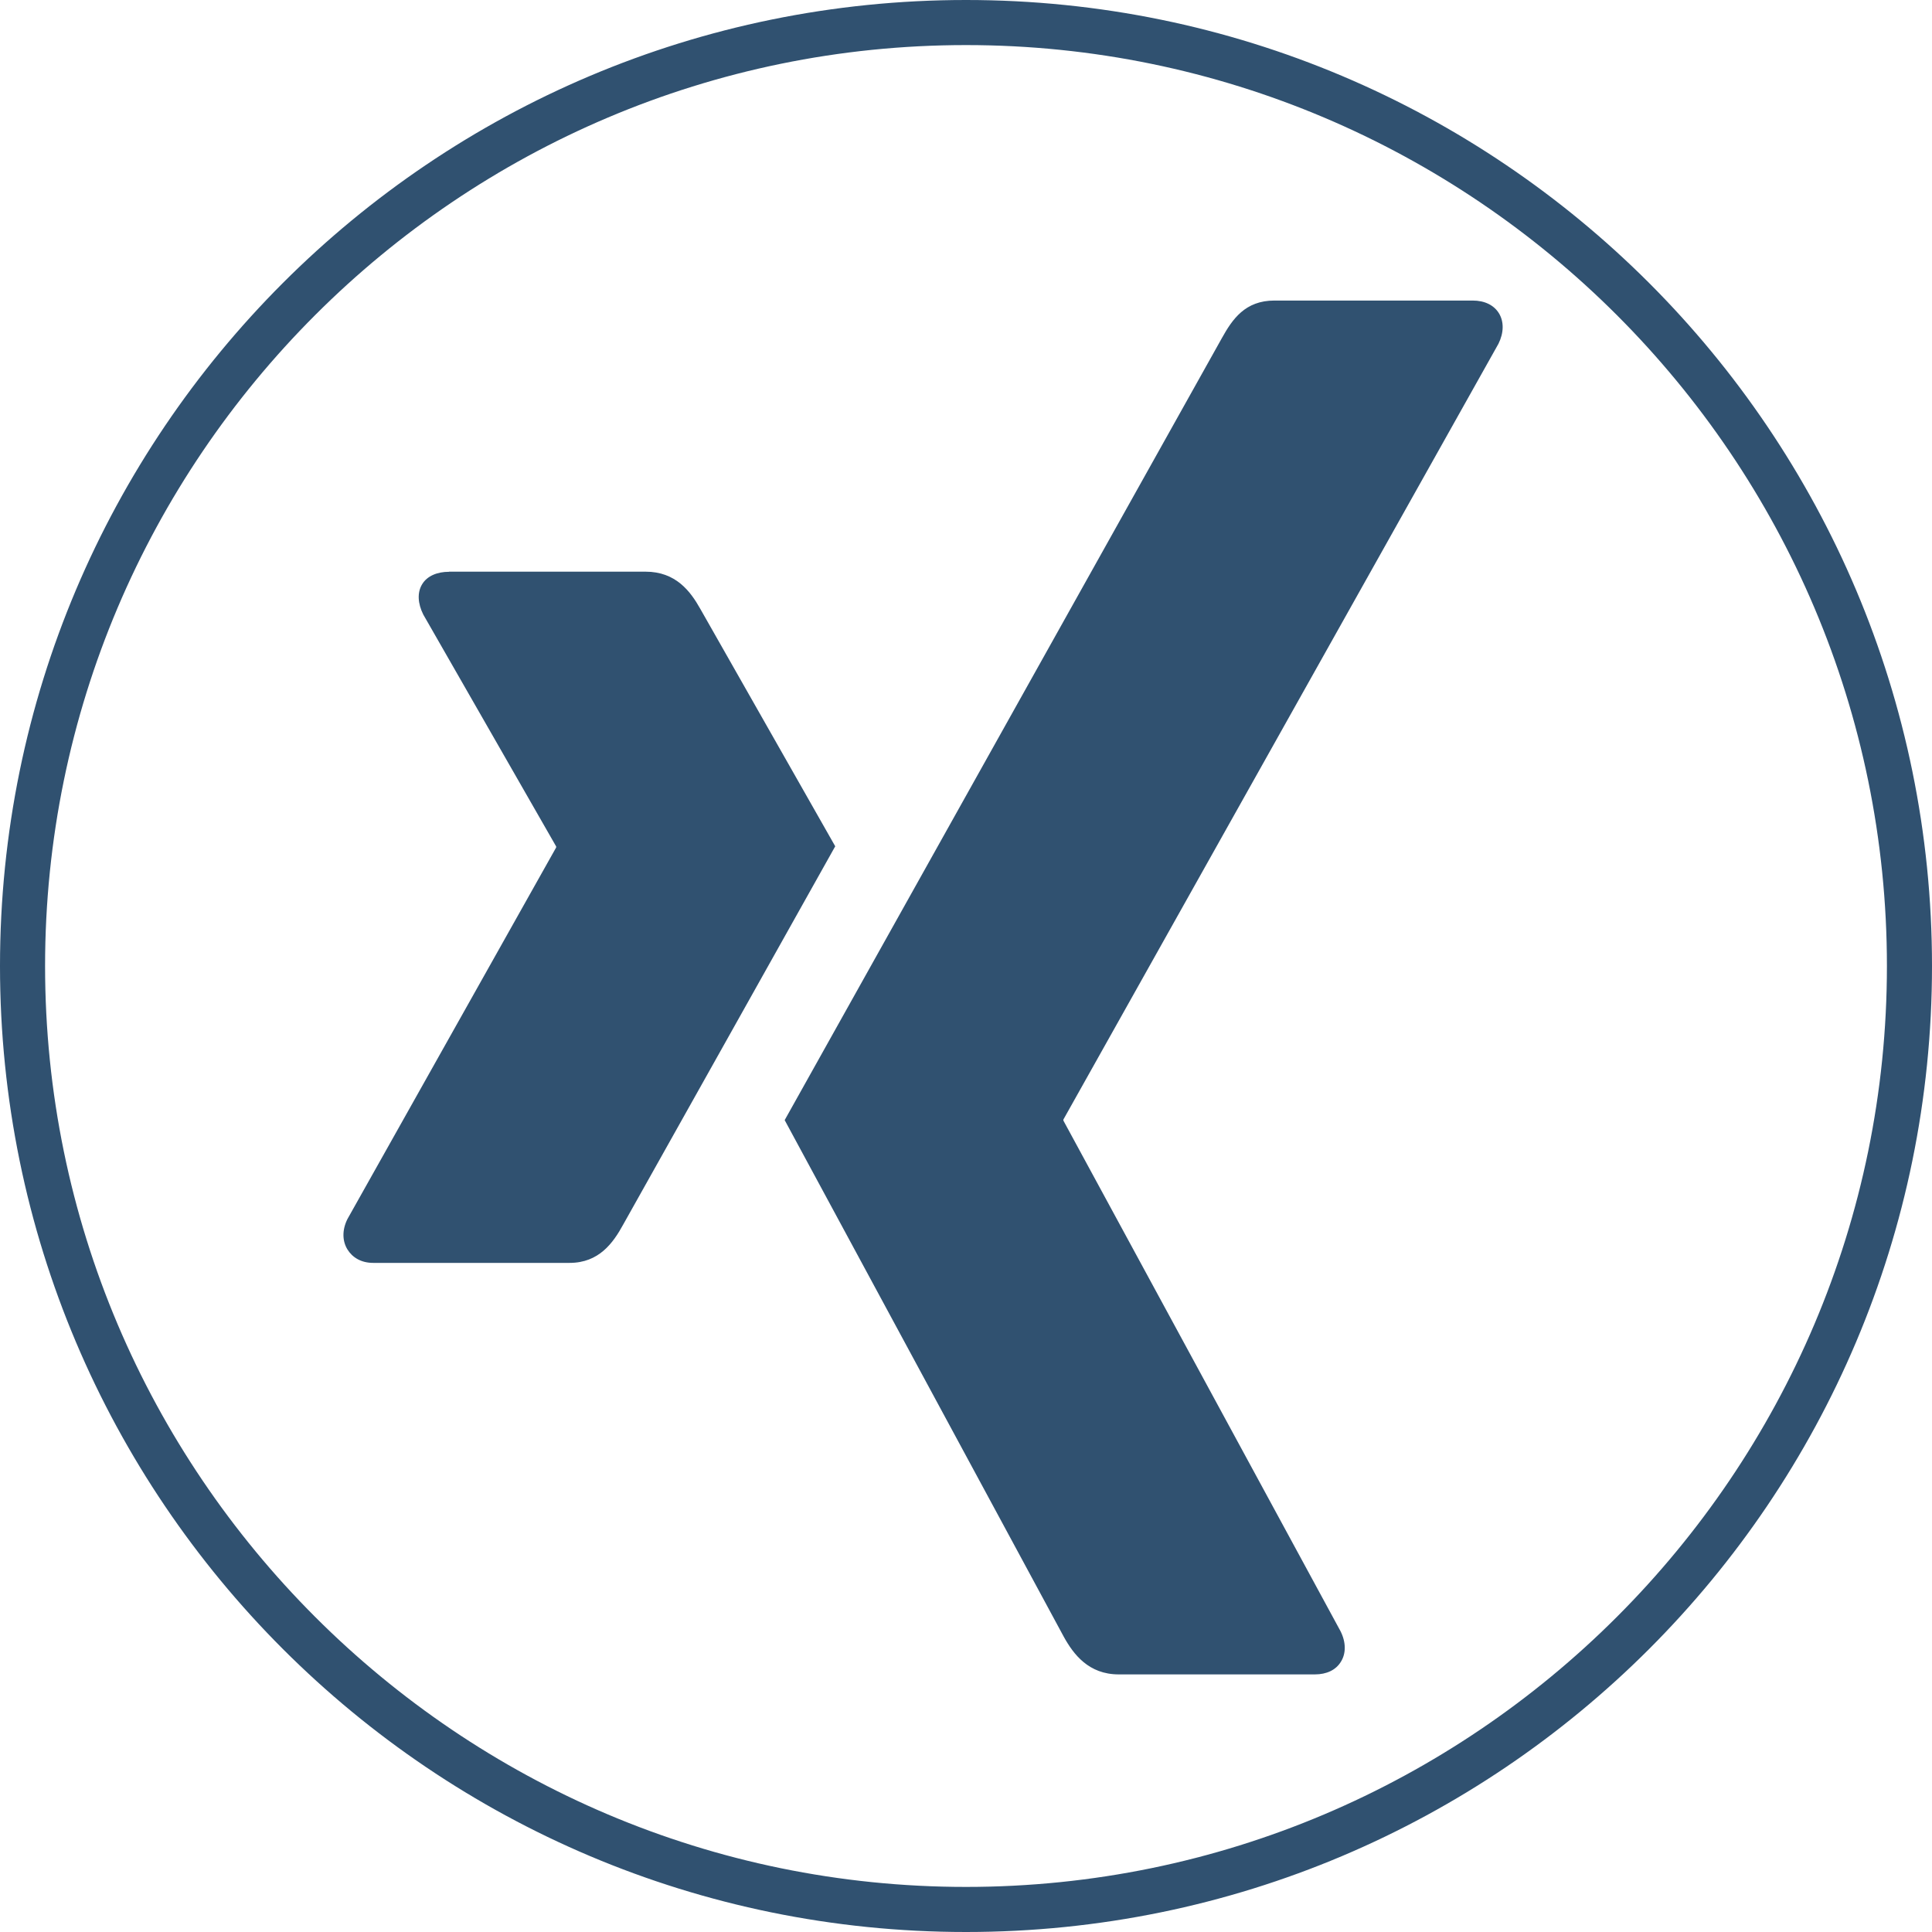
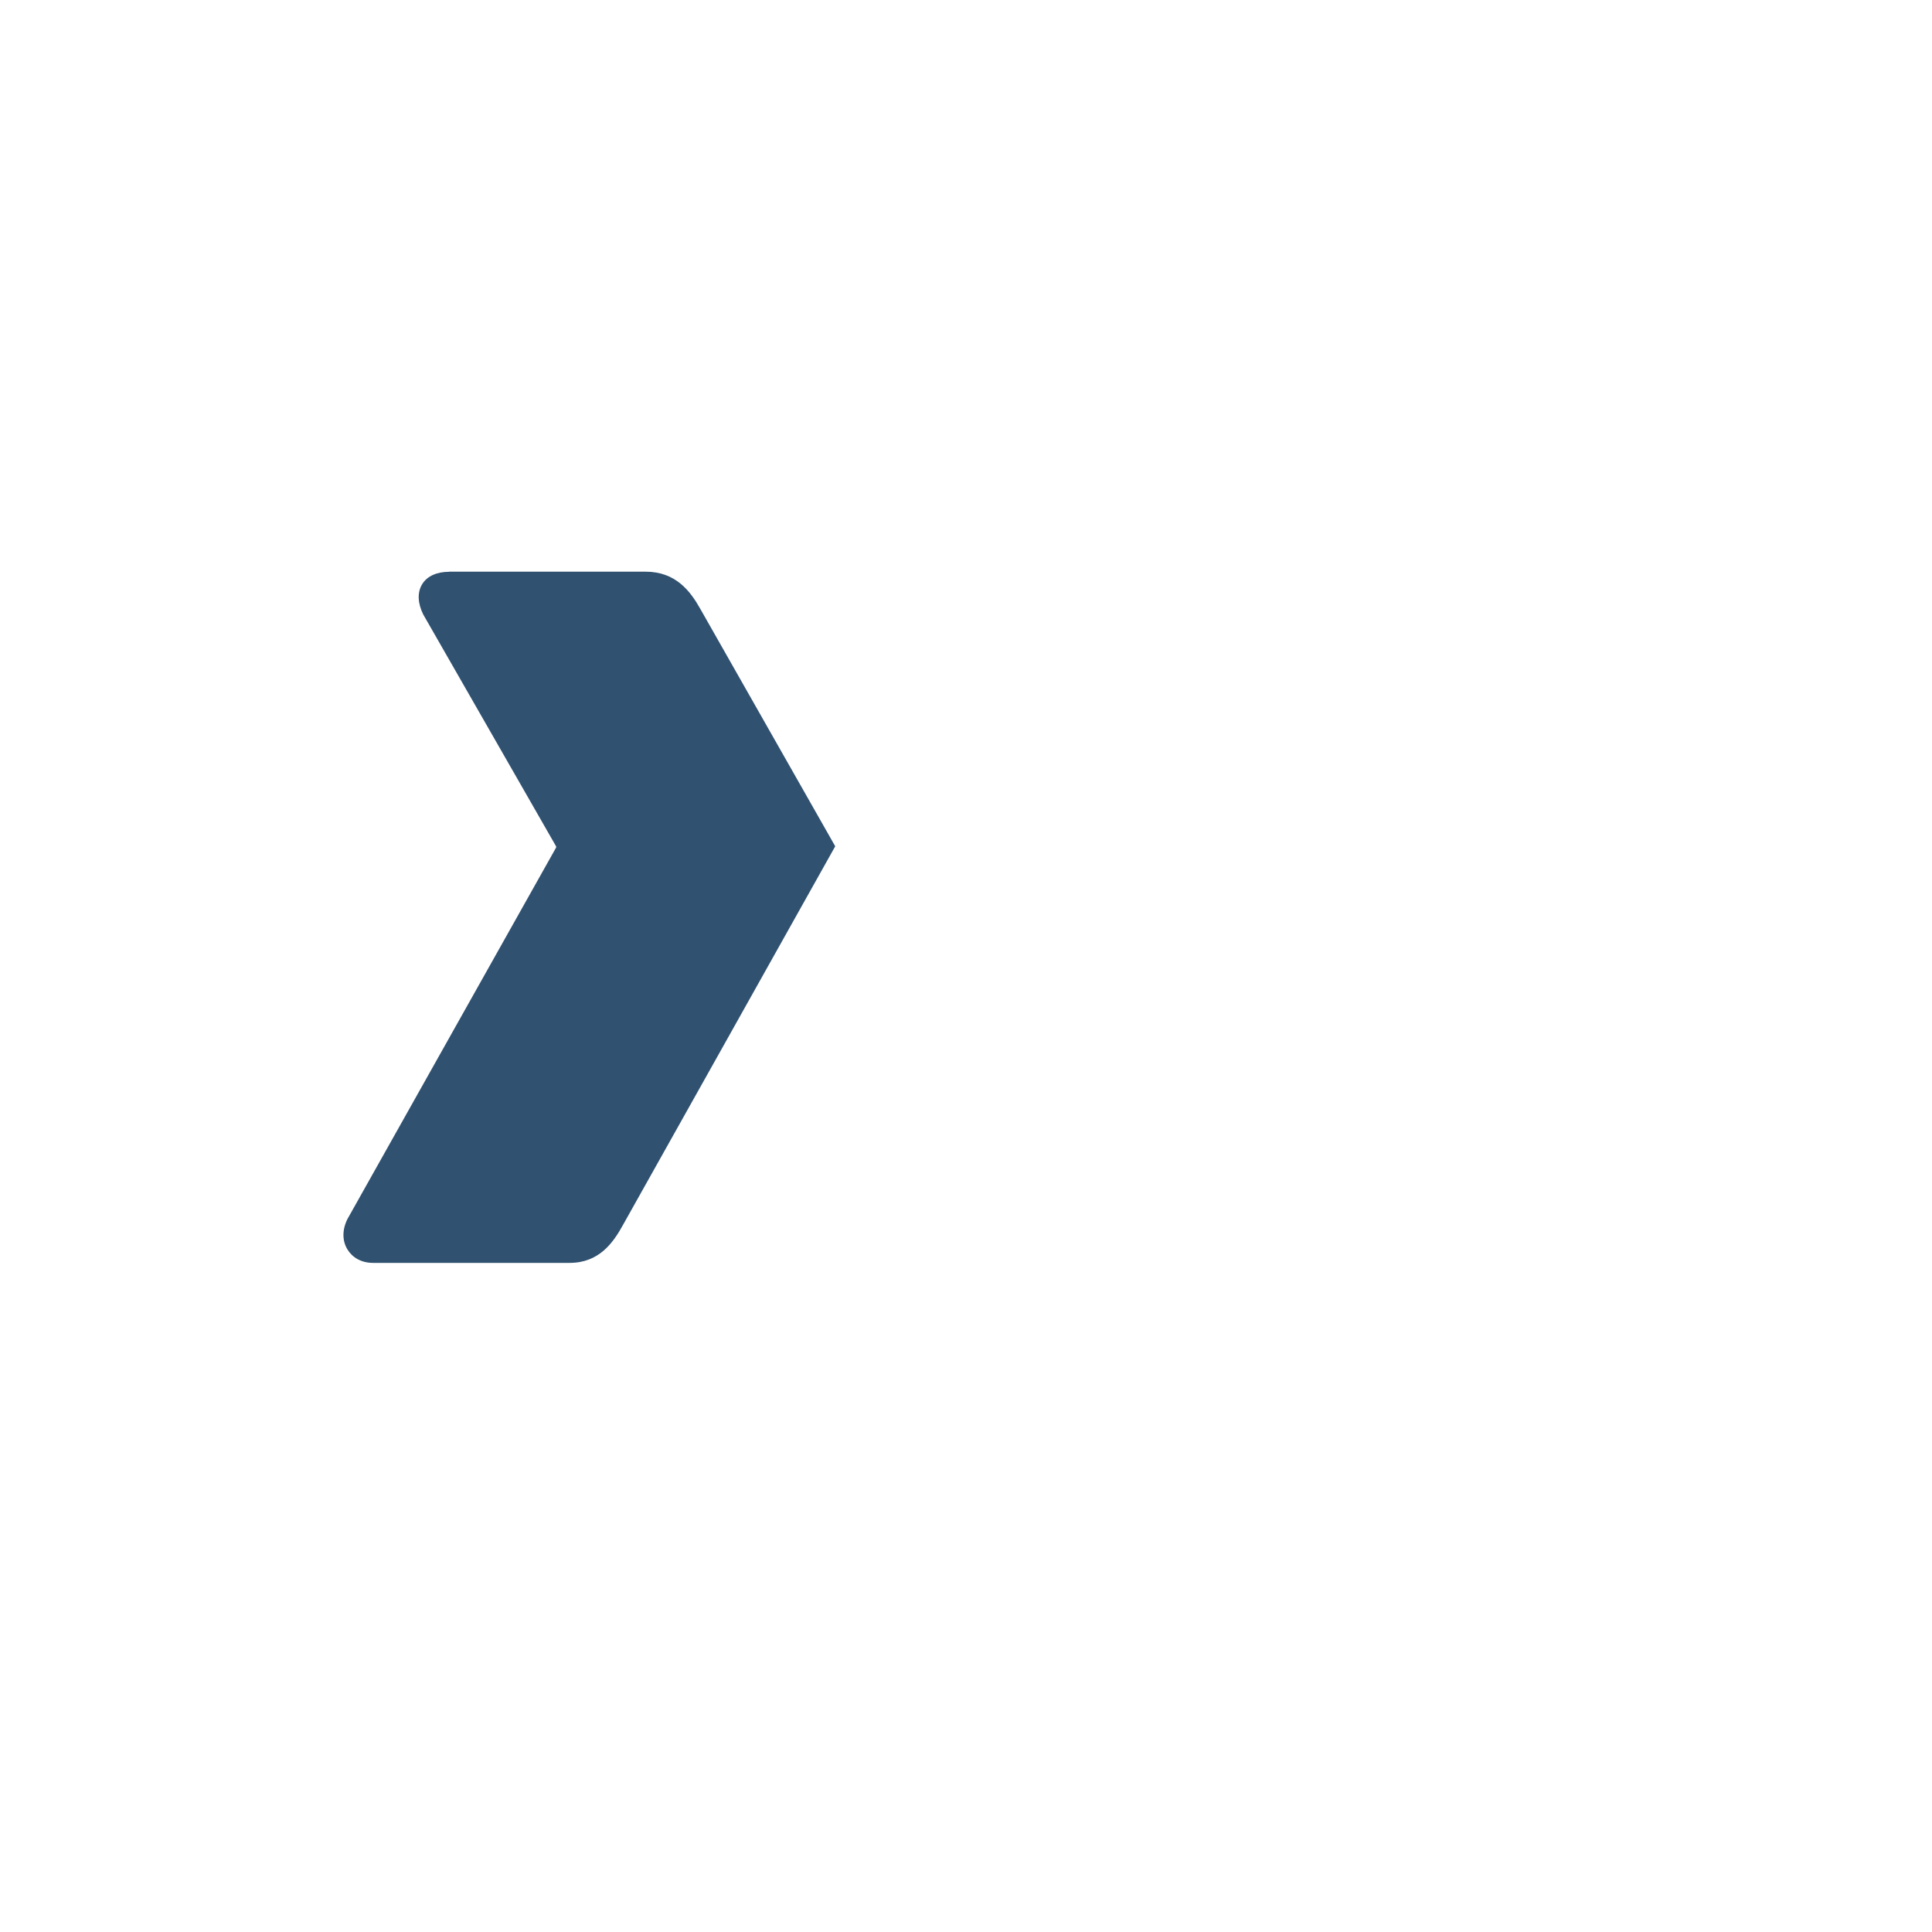
<svg xmlns="http://www.w3.org/2000/svg" width="48px" height="48px" viewBox="0 0 48 48" version="1.1">
  <title>xing-svg48</title>
  <g id="6-Post-output-management" stroke="none" stroke-width="1" fill="none" fill-rule="evenodd">
    <g id="Form-desktop" transform="translate(-374, -821)" fill="#305170" fill-rule="nonzero">
      <g id="xing-svg48" transform="translate(374, 821)">
-         <path d="M24,1.12 C36.616,1.12 46.88,11.384 46.88,24 C46.88,36.616 36.616,46.88 24,46.88 C11.384,46.88 1.12,36.616 1.12,24 C1.12,11.384 11.384,1.12 24,1.12 M24,0 C10.745,0 0,10.745 0,24 C0,37.255 10.745,48 24,48 C37.255,48 48,37.255 48,24 C48,10.745 37.255,0 24,0 L24,0 Z" id="Shape" />
        <g id="Group" transform="translate(8.533, 7.467)">
          <path d="M2.622,6.739 C2.329,6.739 2.08,6.842 1.956,7.047 C1.828,7.255 1.847,7.528 1.983,7.801 L5.284,13.562 C5.284,13.562 5.288,13.581 5.284,13.589 L0.099,22.82 C-0.037,23.093 -0.029,23.366 0.099,23.575 C0.223,23.776 0.441,23.909 0.738,23.909 L5.619,23.909 C6.348,23.909 6.702,23.412 6.95,22.957 C6.95,22.957 12.023,13.911 12.218,13.559 C12.199,13.524 8.864,7.657 8.864,7.657 C8.619,7.221 8.255,6.736 7.506,6.736 L2.626,6.736 L2.622,6.739 Z" id="Path" />
-           <path d="M23.13,0 C22.401,0 22.085,0.463 21.822,0.937 C21.822,0.937 11.308,19.744 10.962,20.362 C10.981,20.397 17.896,33.197 17.896,33.197 C18.137,33.633 18.513,34.133 19.261,34.133 L24.134,34.133 C24.428,34.133 24.657,34.023 24.781,33.819 C24.913,33.61 24.909,33.329 24.77,33.056 L17.889,20.378 C17.889,20.378 17.881,20.355 17.889,20.343 L28.696,1.073 C28.831,0.8 28.835,0.523 28.707,0.315 C28.583,0.114 28.353,0 28.056,0 L23.127,0 C23.127,0 23.127,0 23.127,0 L23.127,0 L23.13,0 Z" id="Path" />
        </g>
      </g>
    </g>
  </g>
</svg>